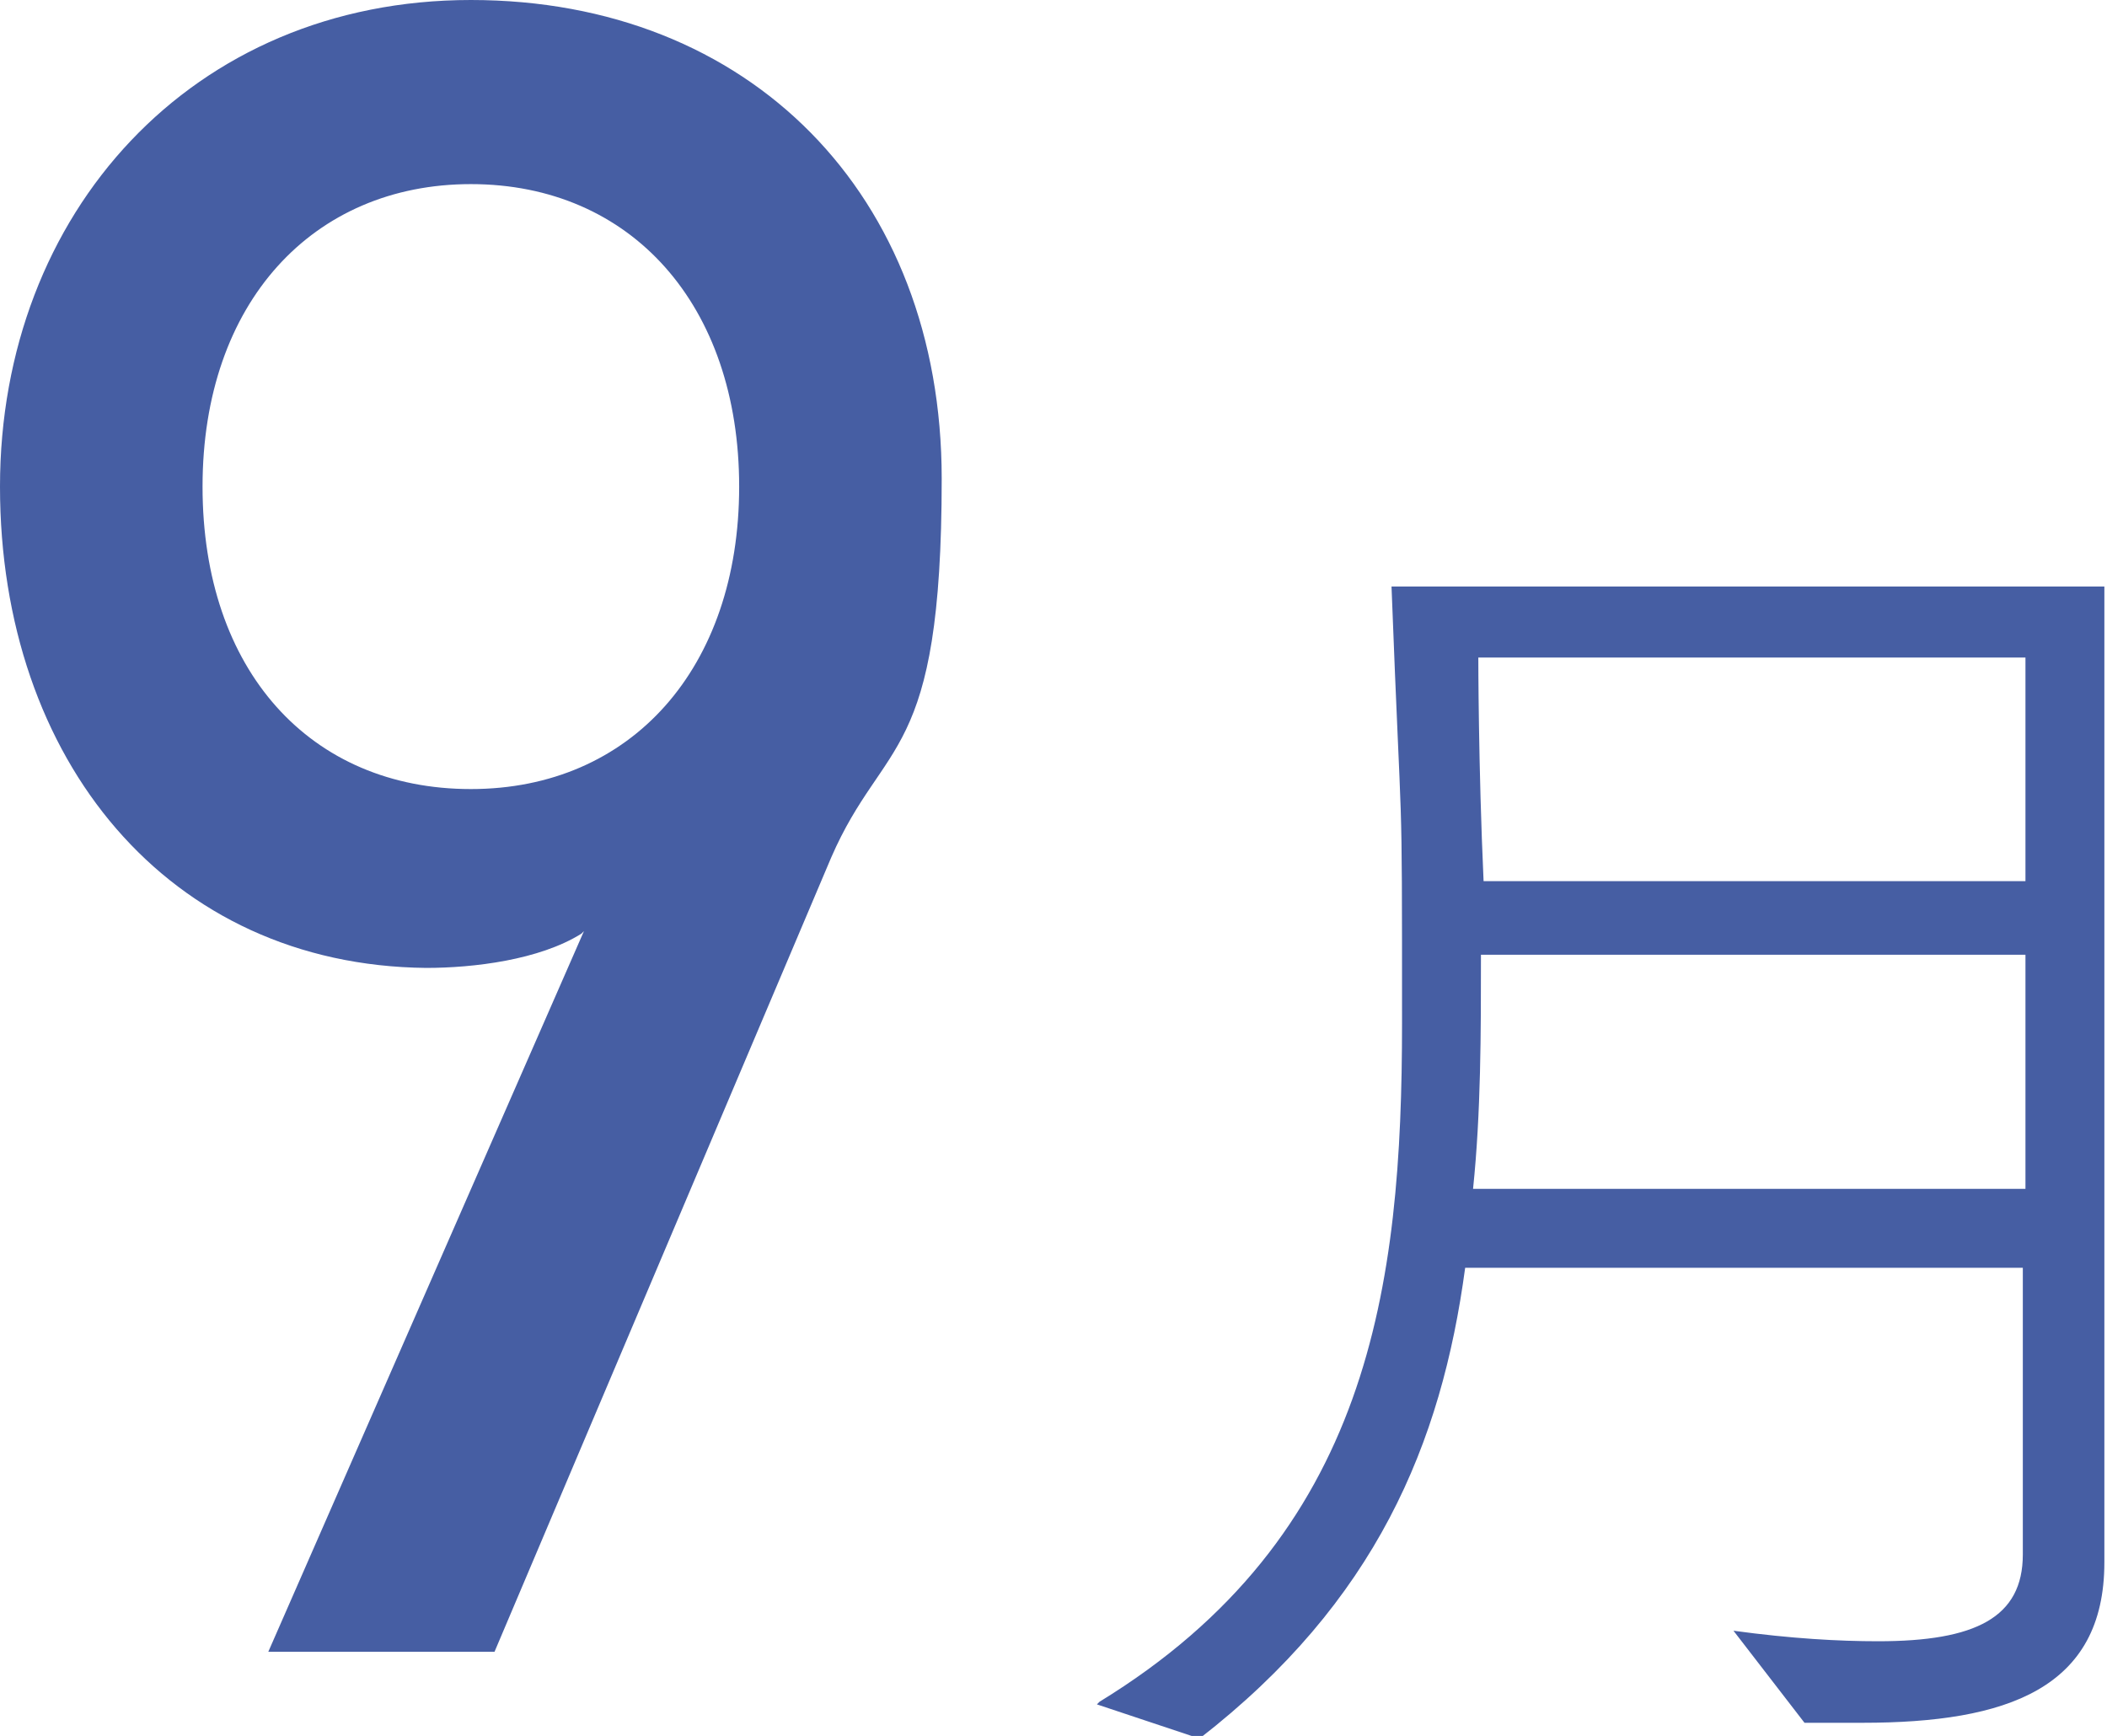
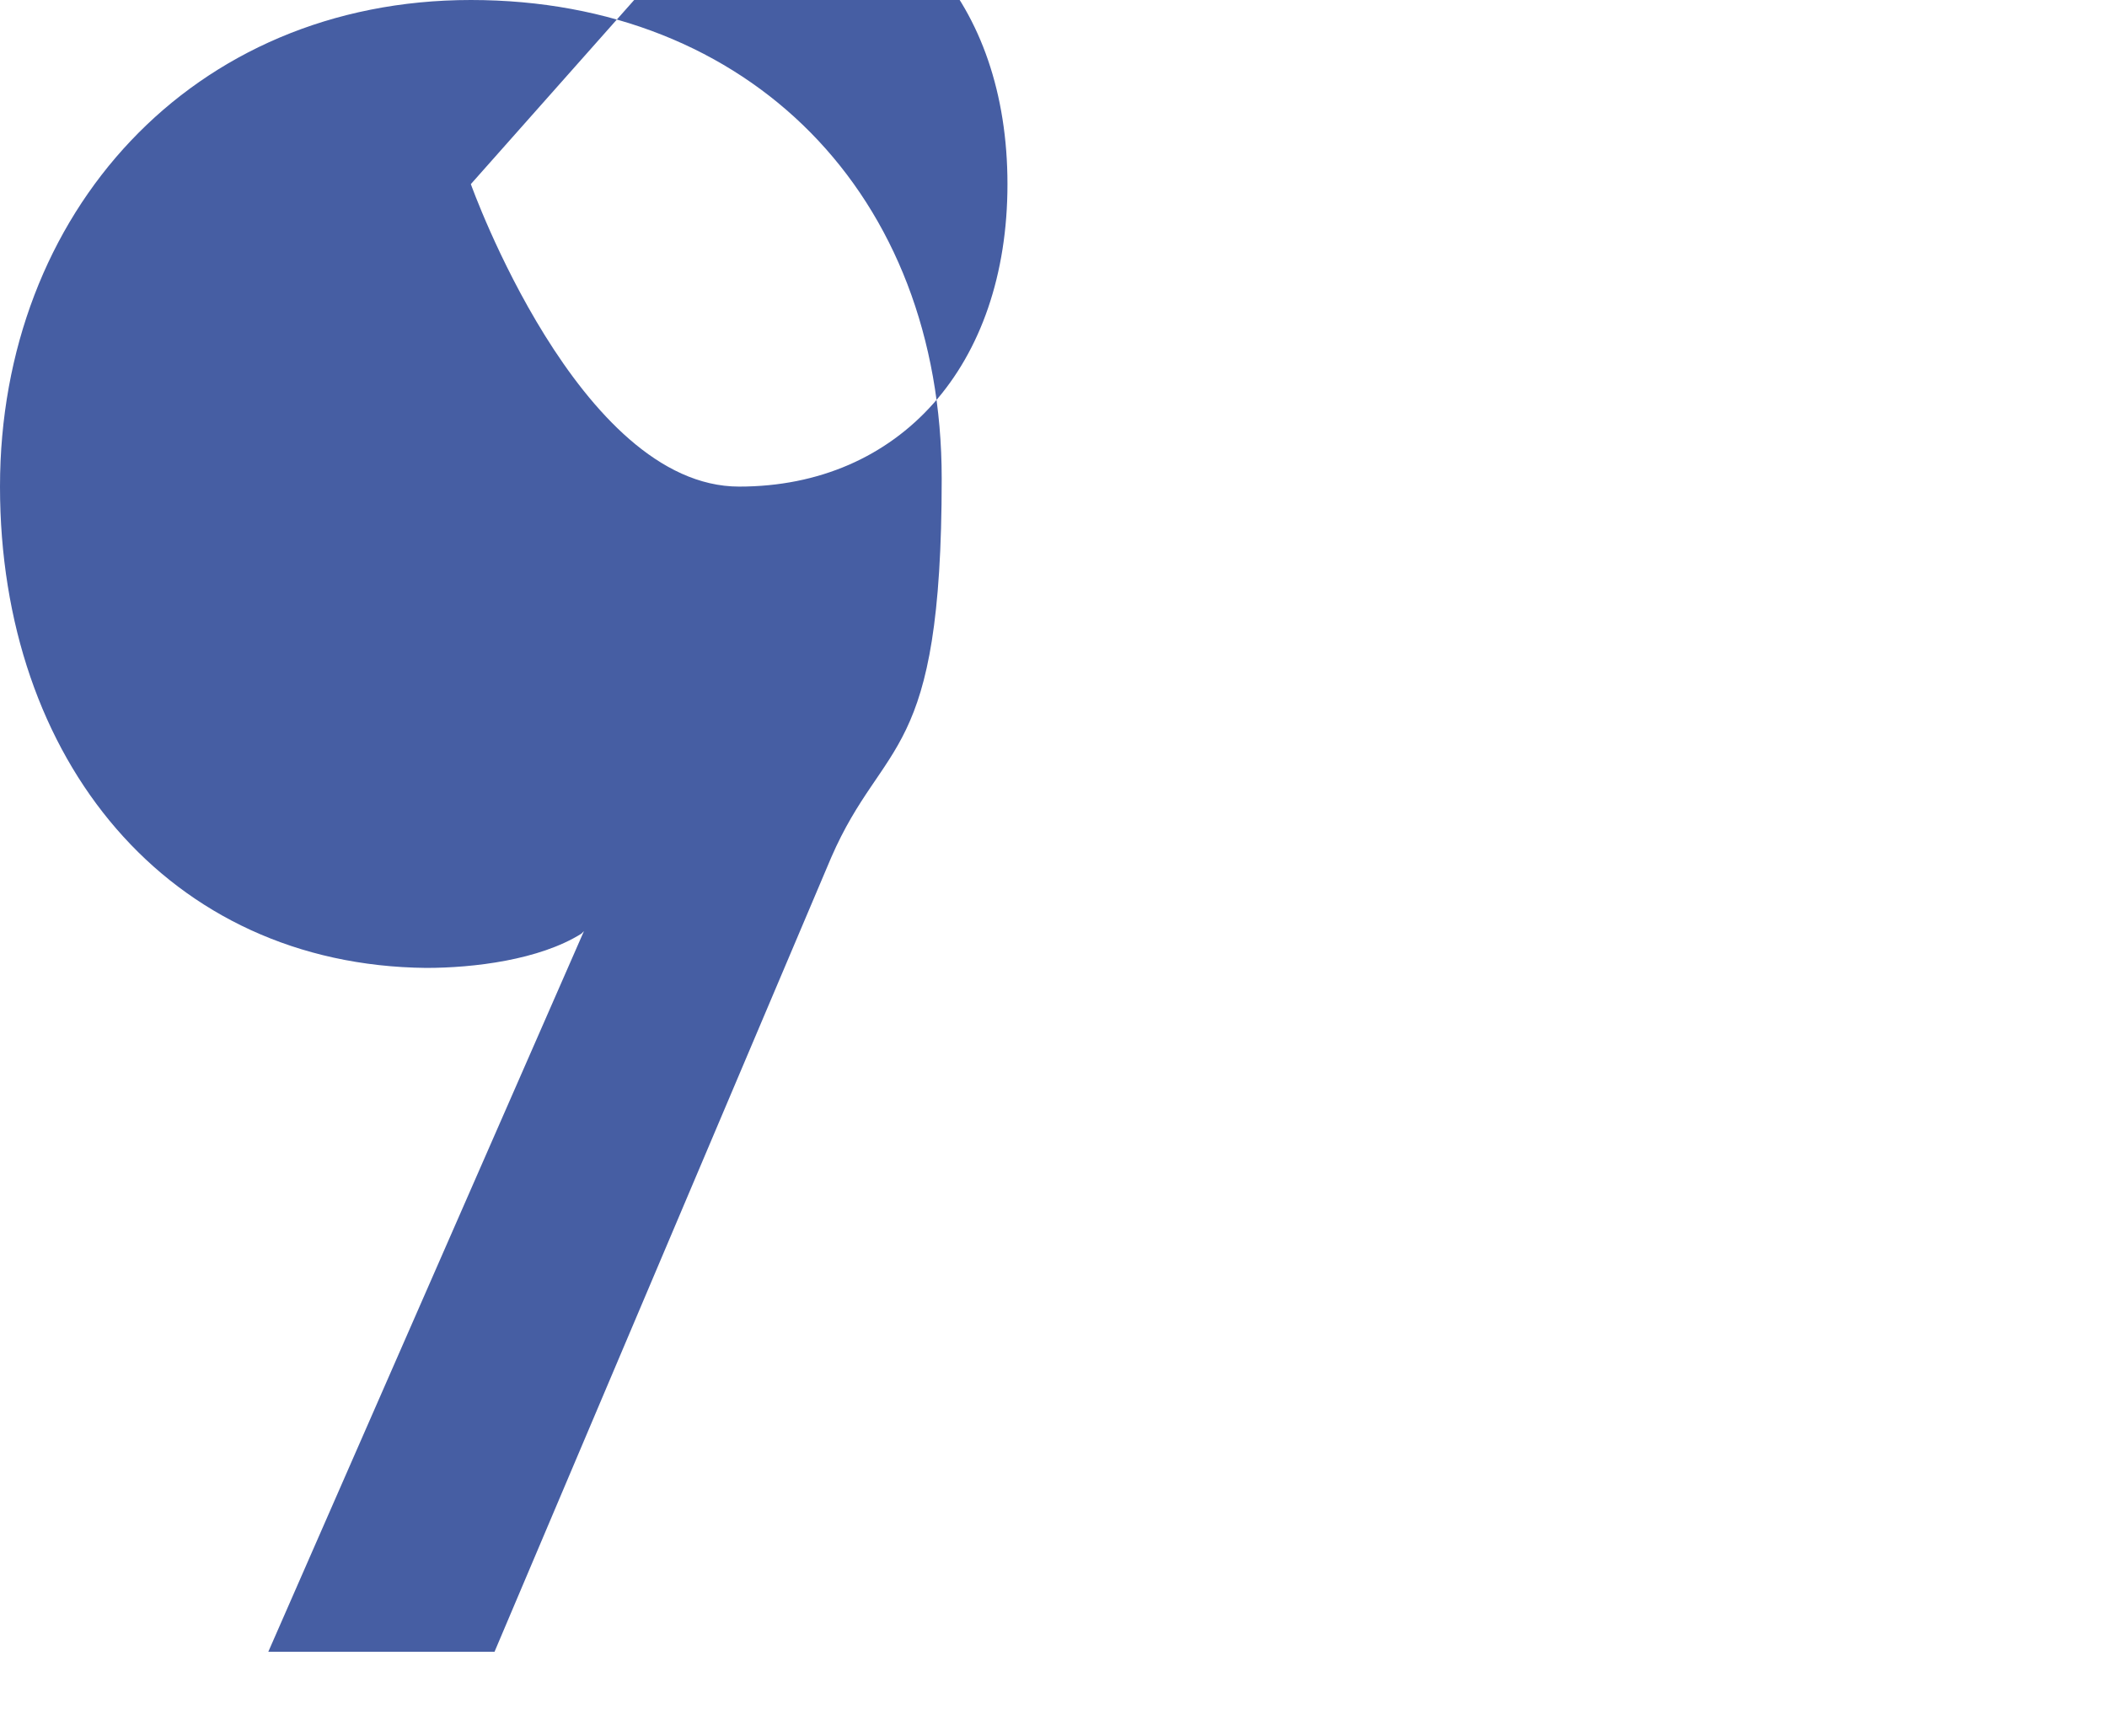
<svg xmlns="http://www.w3.org/2000/svg" viewBox="0 0 80.1 66">
  <g fill="#465ea3">
-     <path d="m22.1 35.5c-1.6 1-4.1 1.3-5.9 1.3-9.8-.1-16.2-7.9-16.2-18.3s7.3-18.5 17.9-18.5 17.9 7.4 17.9 18.2-2.2 9.8-4.2 14.4l-12.8 30.2h-8.6l12-27.4zm-4.2-28.5c-6 0-10.2 4.5-10.2 11.5s4.1 11.5 10.2 11.5 10.2-4.6 10.2-11.5-4.1-11.5-10.2-11.5z" />
-     <path d="m41.8 64.7c10.3-6.3 11.5-15.8 11.5-25.8s0-6.1-.4-16.6h27.1v30.3 6.8c0 4.8-3.7 6.1-9.2 6.1s-1.5 0-2.2 0l-2.7-3.5c2.2.3 4 .4 5.5.4 3.7 0 5.5-.9 5.5-3.3v-10.9h-21.2c-.9 6.7-3.4 12.7-10.1 17.9l-3.9-1.3zm35.2-19.5v-8.9h-20.7c0 3 0 6-.3 8.9h20.9zm0-11.7v-8.5h-20.8s0 4.1.2 8.5h20.7z" />
+     <path d="m22.1 35.5c-1.6 1-4.1 1.3-5.9 1.3-9.8-.1-16.2-7.9-16.2-18.3s7.3-18.5 17.9-18.5 17.9 7.4 17.9 18.2-2.2 9.8-4.2 14.4l-12.8 30.2h-8.6l12-27.4zm-4.2-28.5s4.1 11.5 10.2 11.5 10.2-4.6 10.2-11.5-4.1-11.5-10.2-11.5z" />
  </g>
</svg>